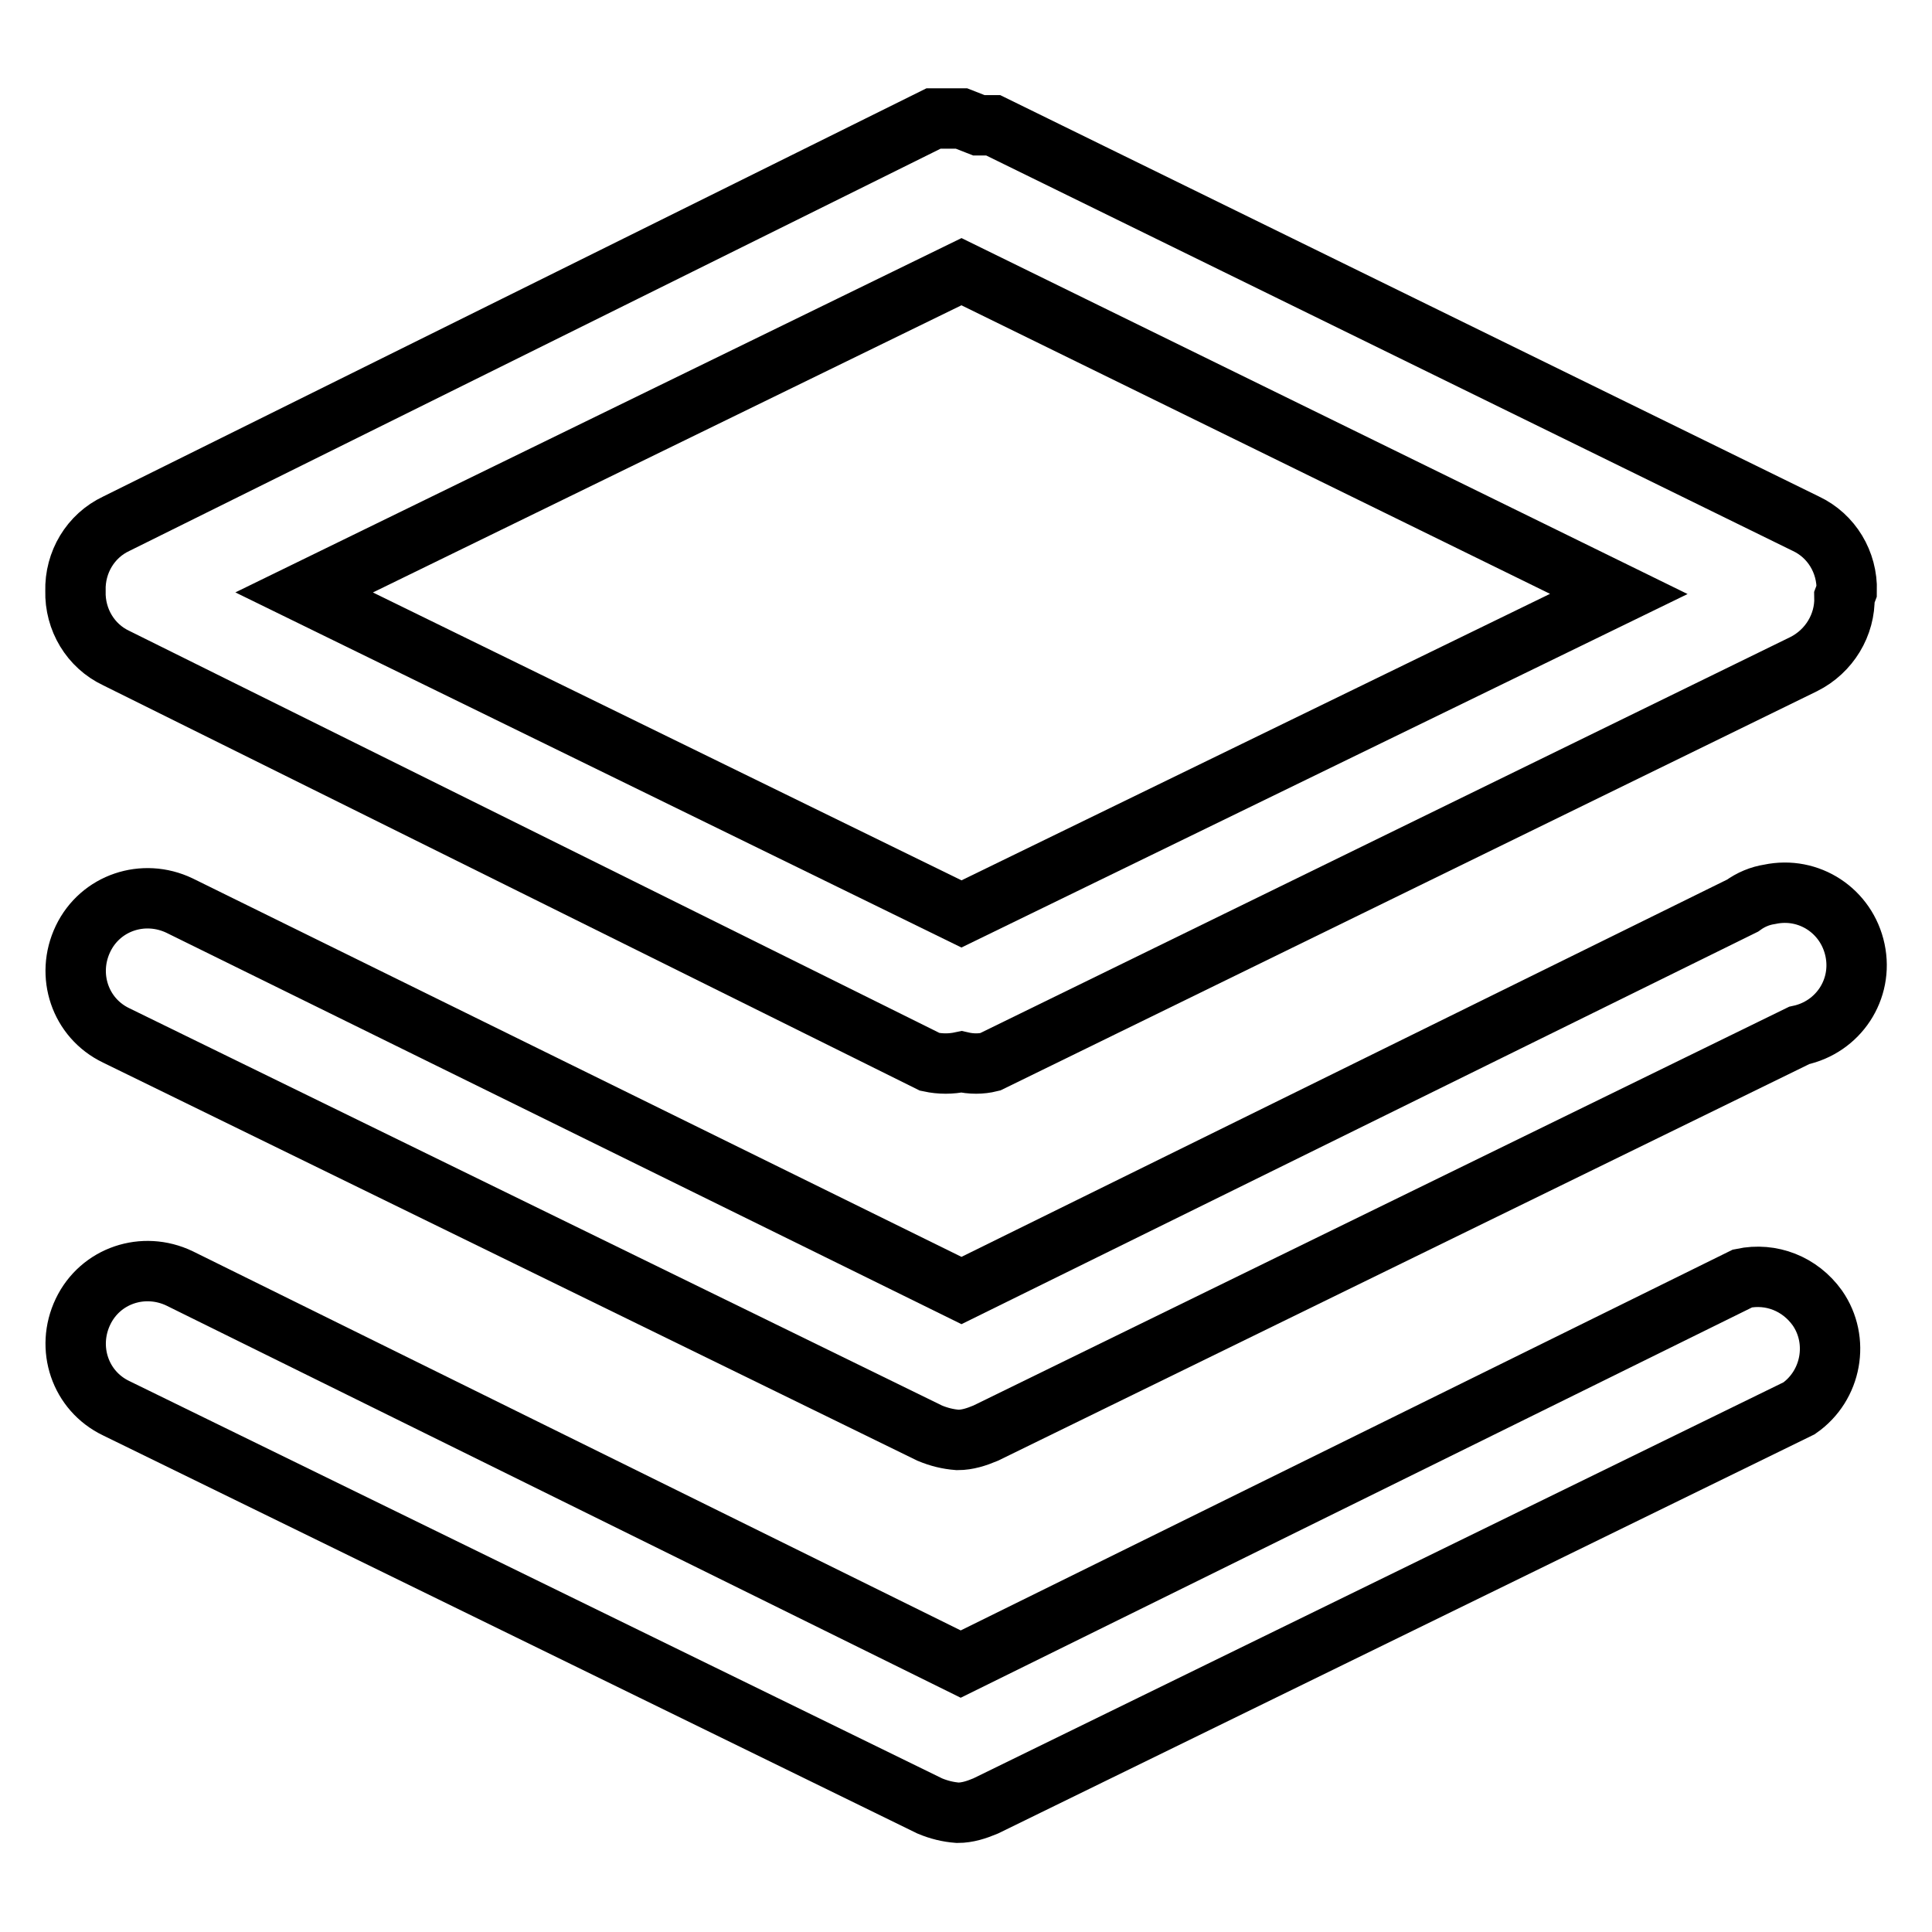
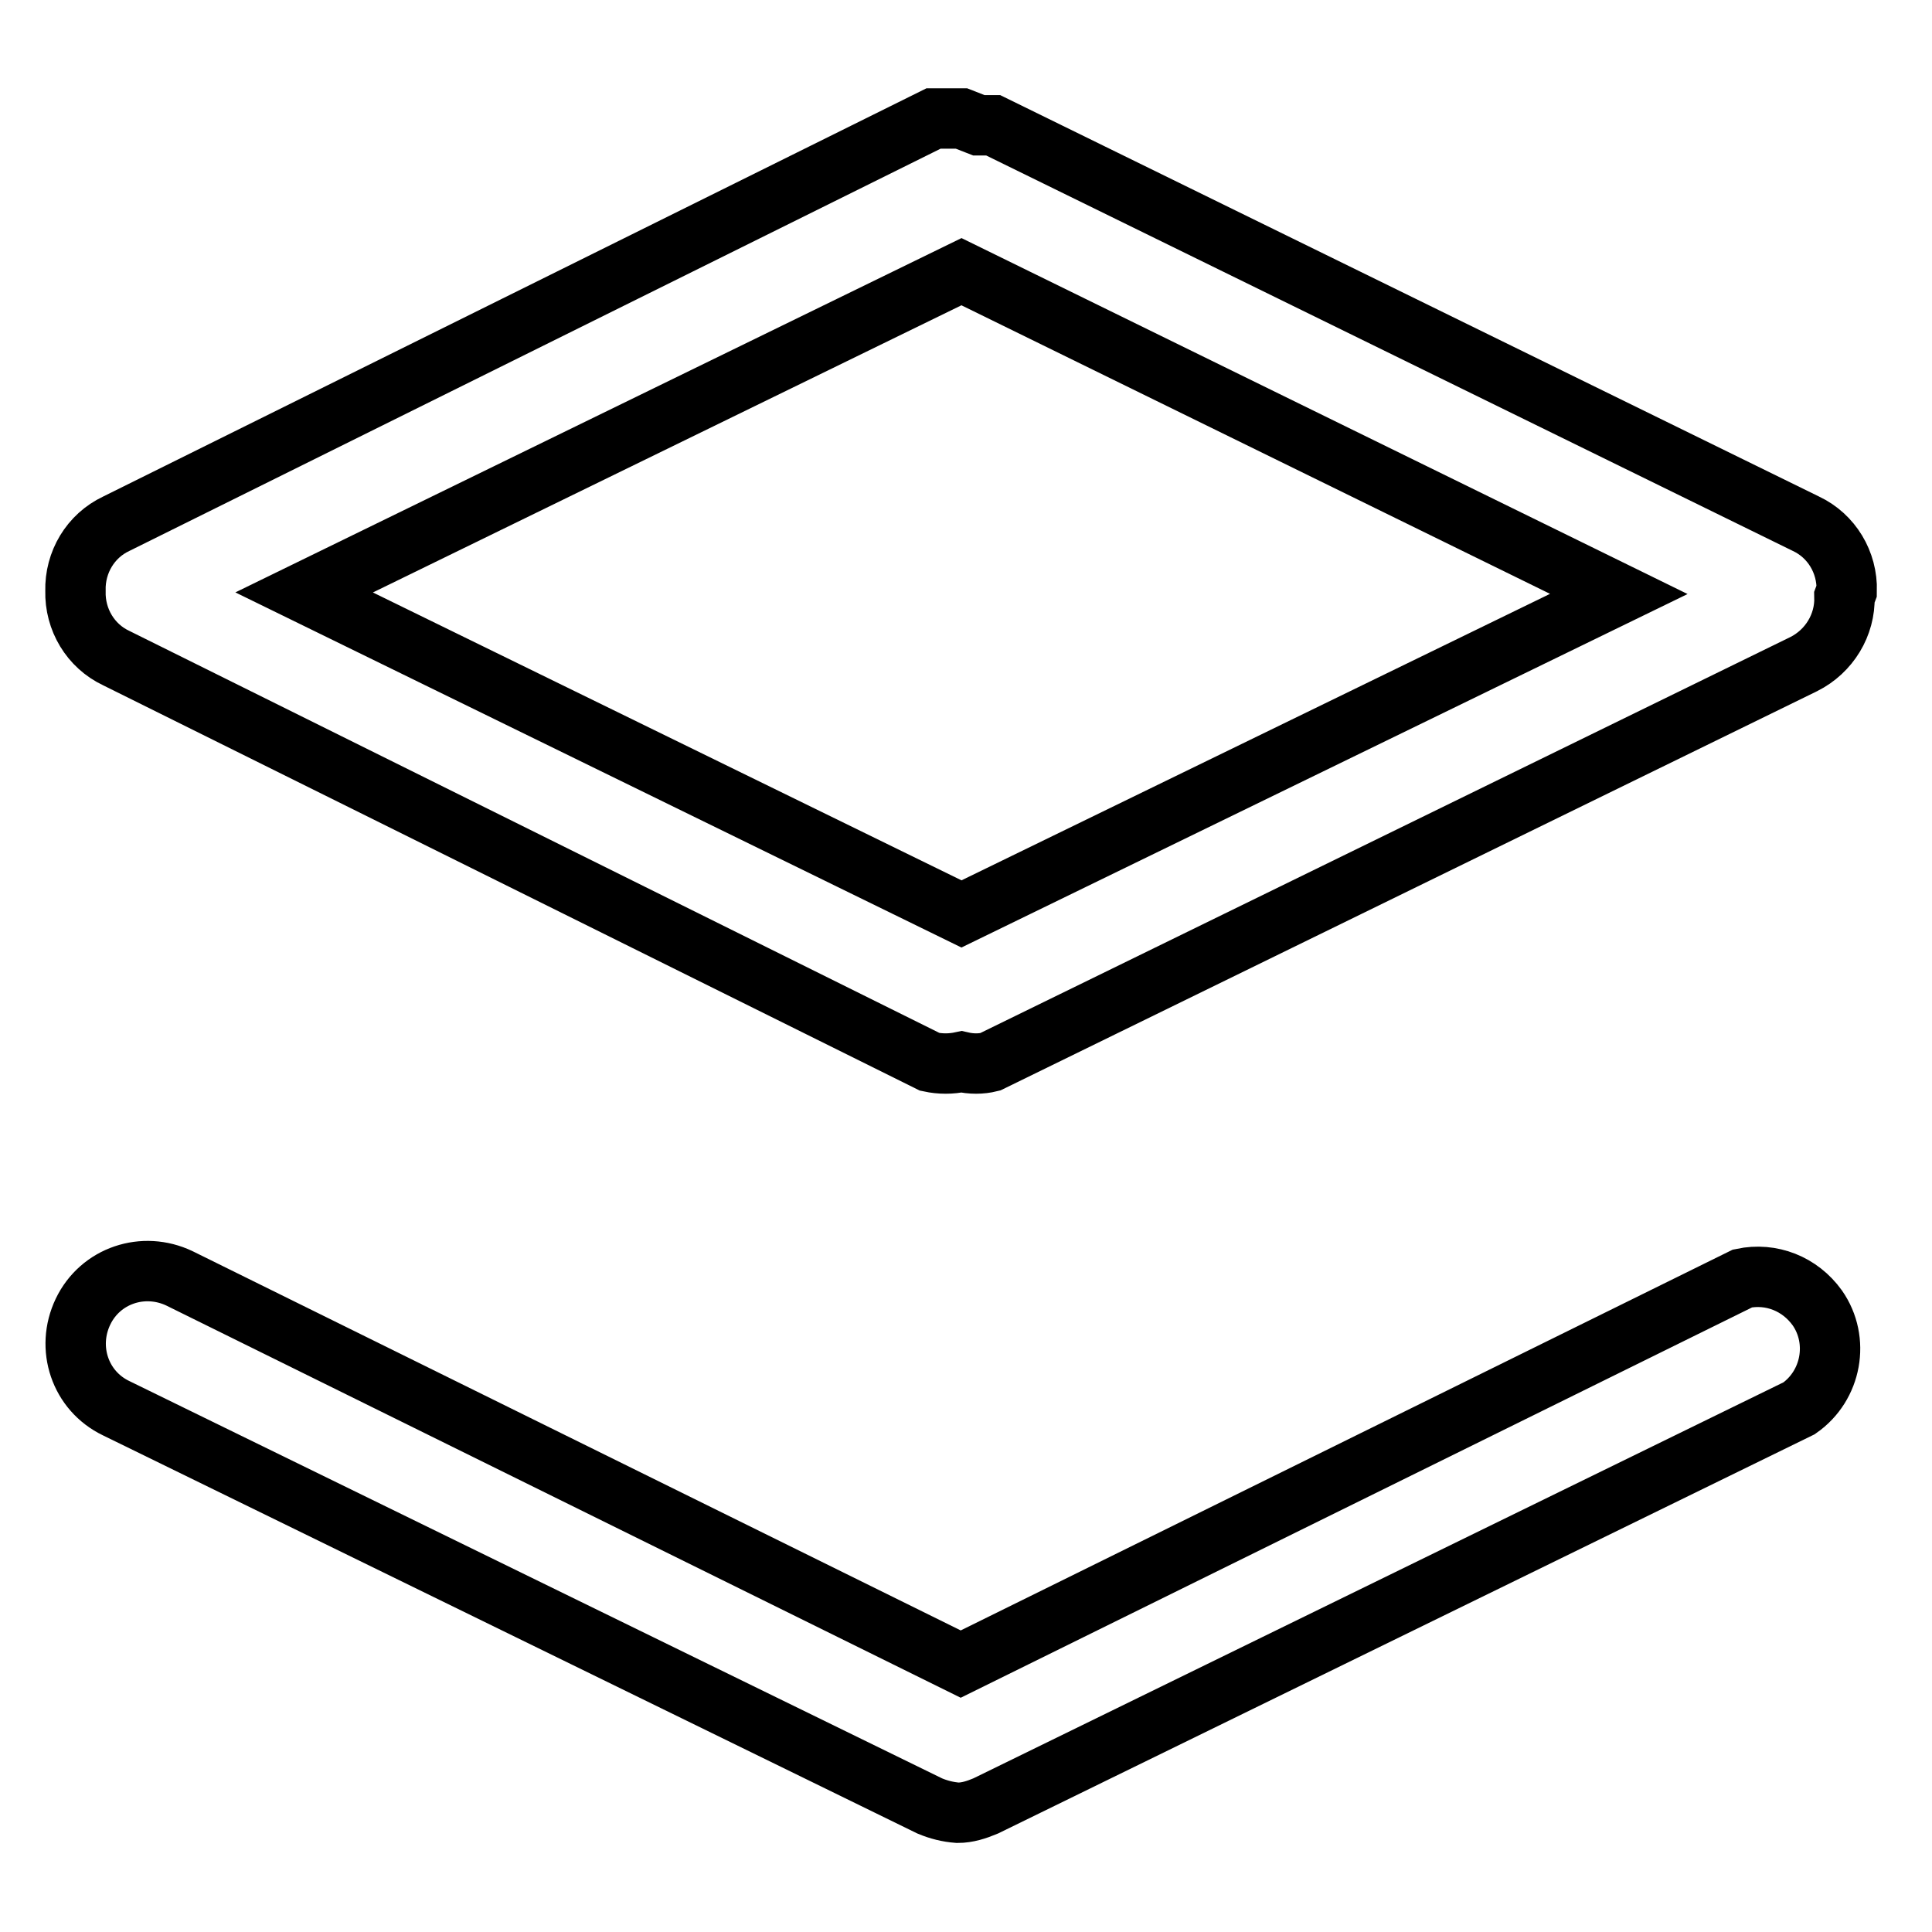
<svg xmlns="http://www.w3.org/2000/svg" version="1.1" x="0px" y="0px" viewBox="0 0 256 256" enable-background="new 0 0 256 256" xml:space="preserve">
  <g>
    <path stroke-width="8" fill-opacity="0" stroke="#000000" d="M230.9,169.4l-103.6,51.1L23.8,169.4c-4.8-2.3-10.5-0.4-12.8,4.4c-2.3,4.8-0.4,10.5,4.4,12.8l0,0 l107.8,52.7c1.2,0.5,2.4,0.8,3.7,0.9c1.3,0,2.5-0.4,3.7-0.9l107.8-52.7c4.3-3,5.4-9,2.4-13.3C238.5,170.1,234.7,168.6,230.9,169.4z " />
-     <path stroke-width="8" fill-opacity="0" stroke="#000000" d="M230.9,120L127.4,171L23.8,120c-4.8-2.3-10.5-0.4-12.8,4.4c-2.3,4.8-0.4,10.5,4.4,12.8l0,0l107.8,52.7 c1.2,0.5,2.4,0.8,3.7,0.9c1.3,0,2.5-0.4,3.7-0.9l107.8-52.7c5.2-1.1,8.5-6.1,7.4-11.3c-1.1-5.2-6.1-8.5-11.3-7.4 C233.2,118.7,232,119.2,230.9,120z" />
    <path stroke-width="8" fill-opacity="0" stroke="#000000" d="M244.7,78.3c0.1-3.8-2-7.3-5.4-8.9L131.6,16.6h-1.9l-2.3-0.9h-3.7L15.4,69.4C12,71,9.9,74.5,10,78.3 c-0.1,3.8,2,7.3,5.4,8.9l107.8,53.5c1.4,0.3,2.8,0.3,4.2,0c1.3,0.3,2.6,0.3,3.8,0L239,88c3.4-1.7,5.5-5.2,5.4-8.9L244.7,78.3z  M127.4,121.1L40.3,78.5l87.1-42.5l87.1,42.7L127.4,121.1z" />
  </g>
</svg>